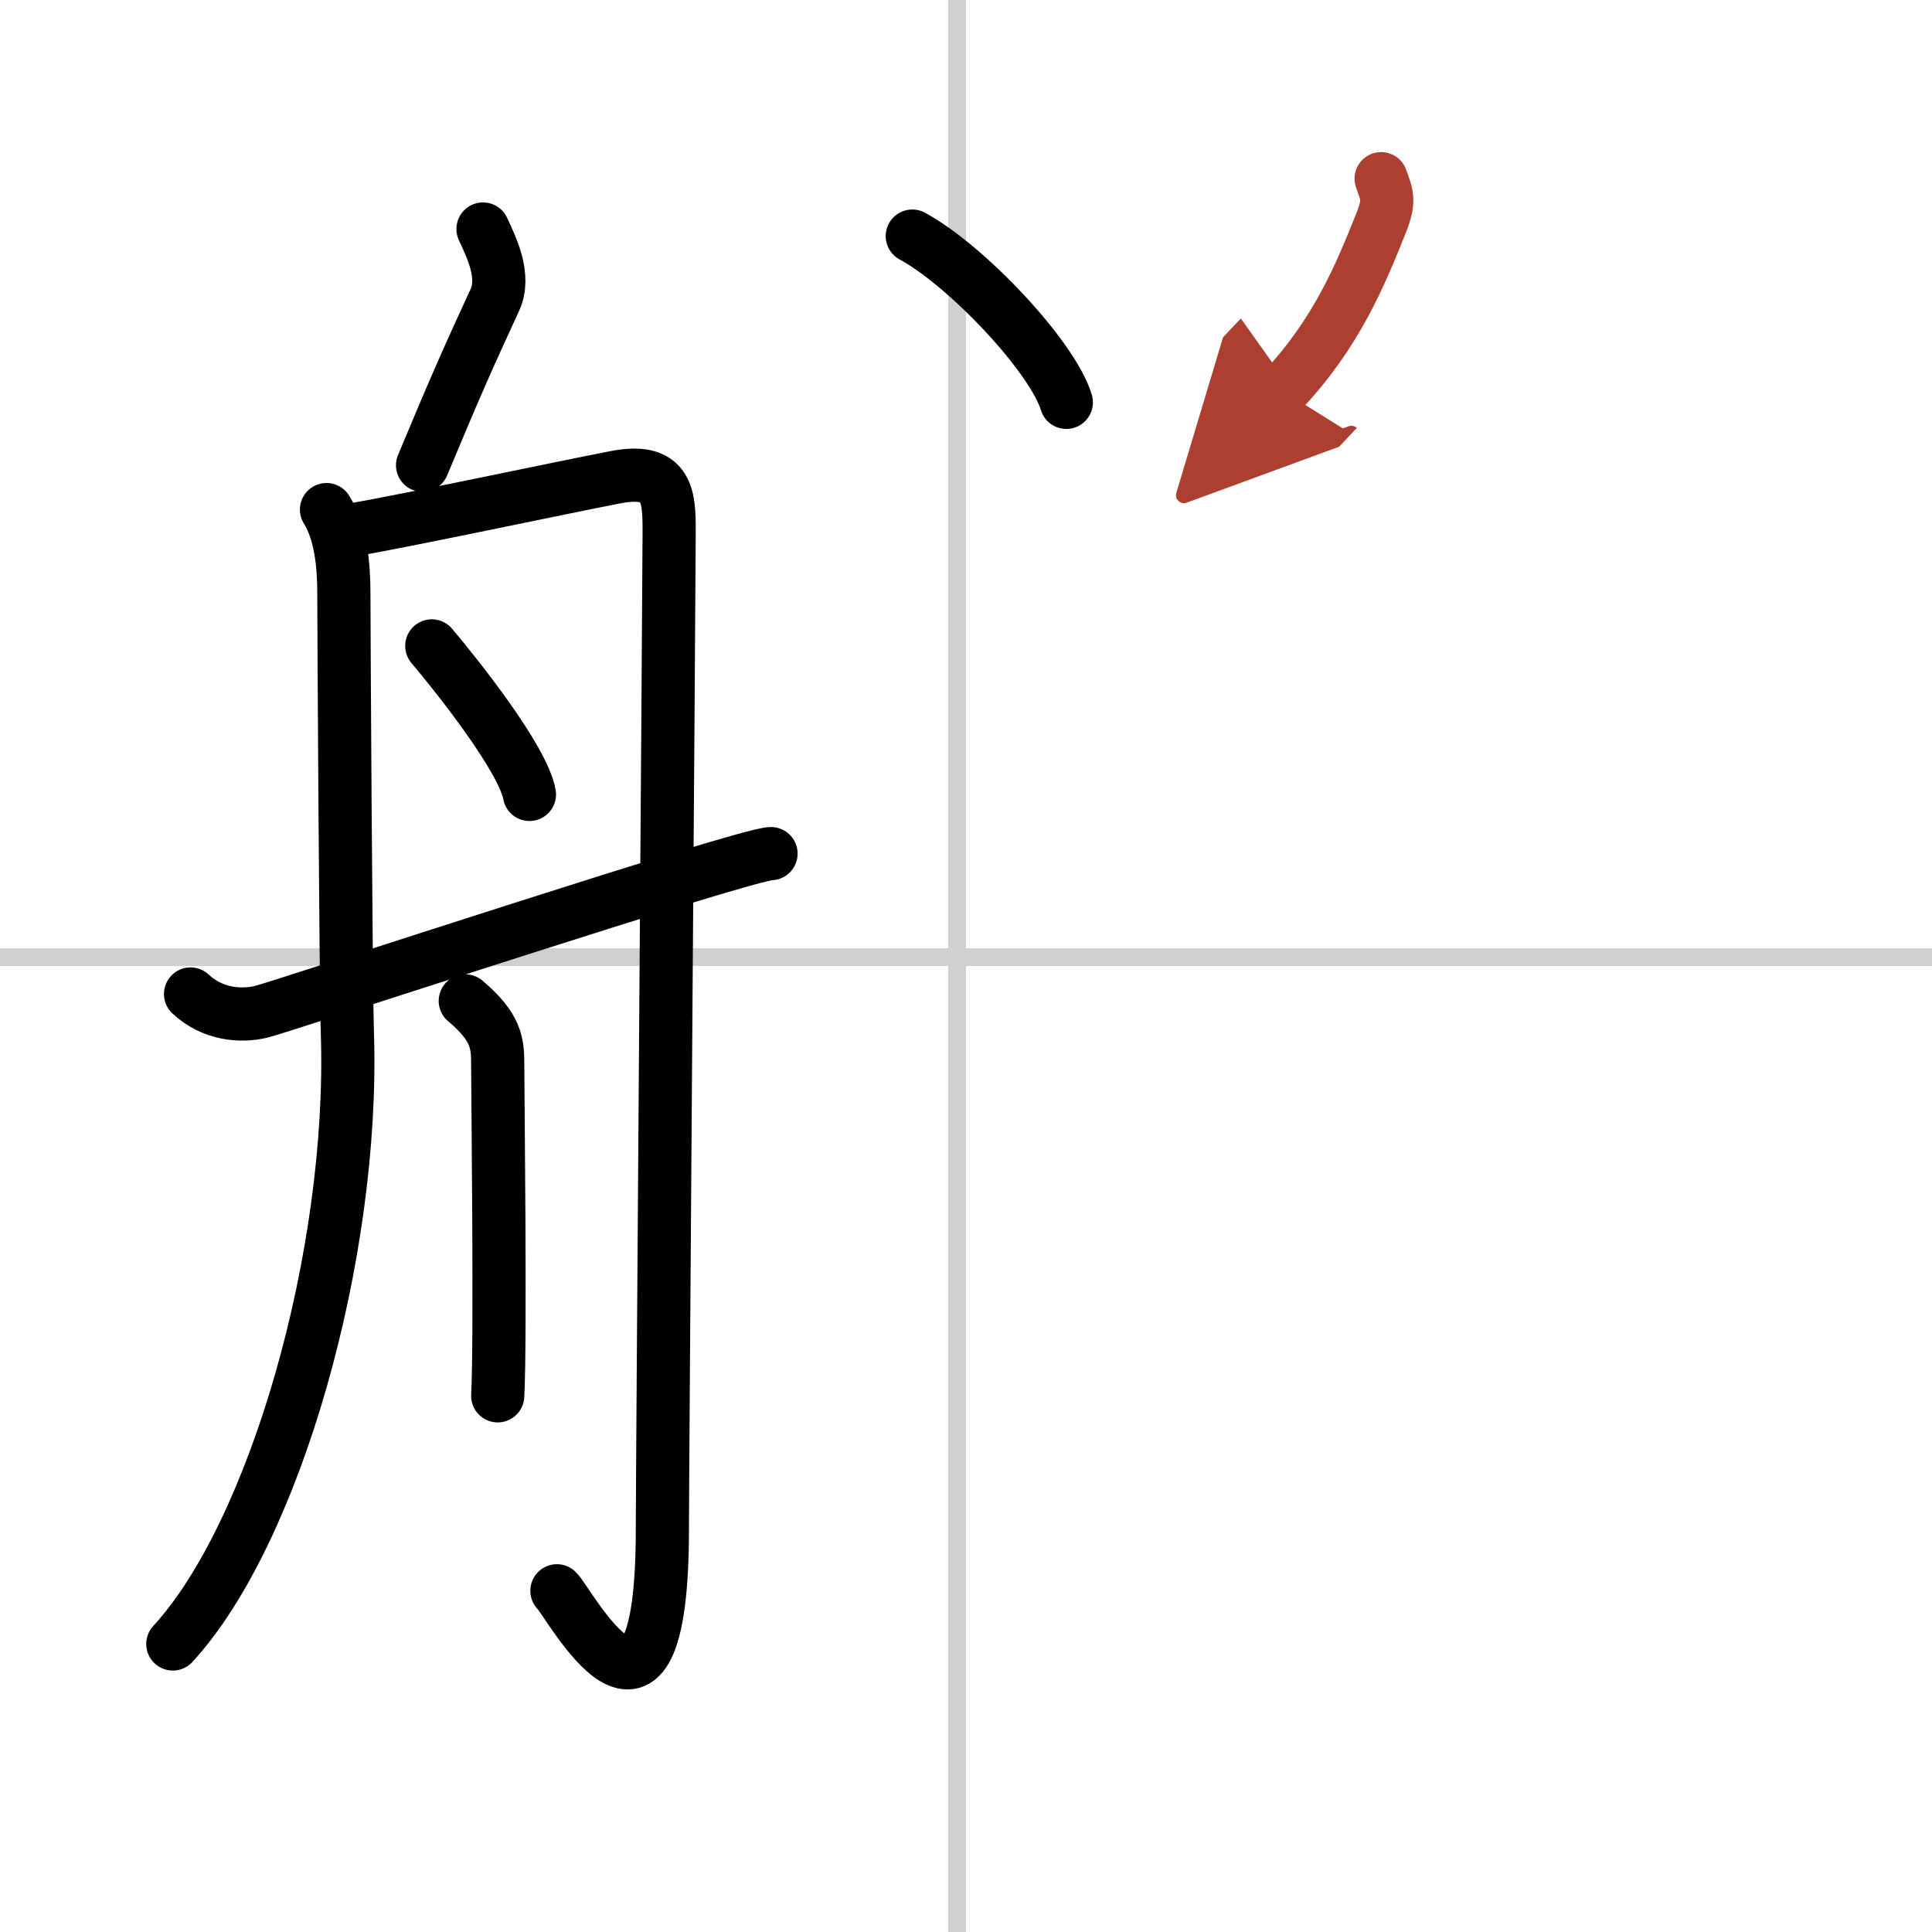
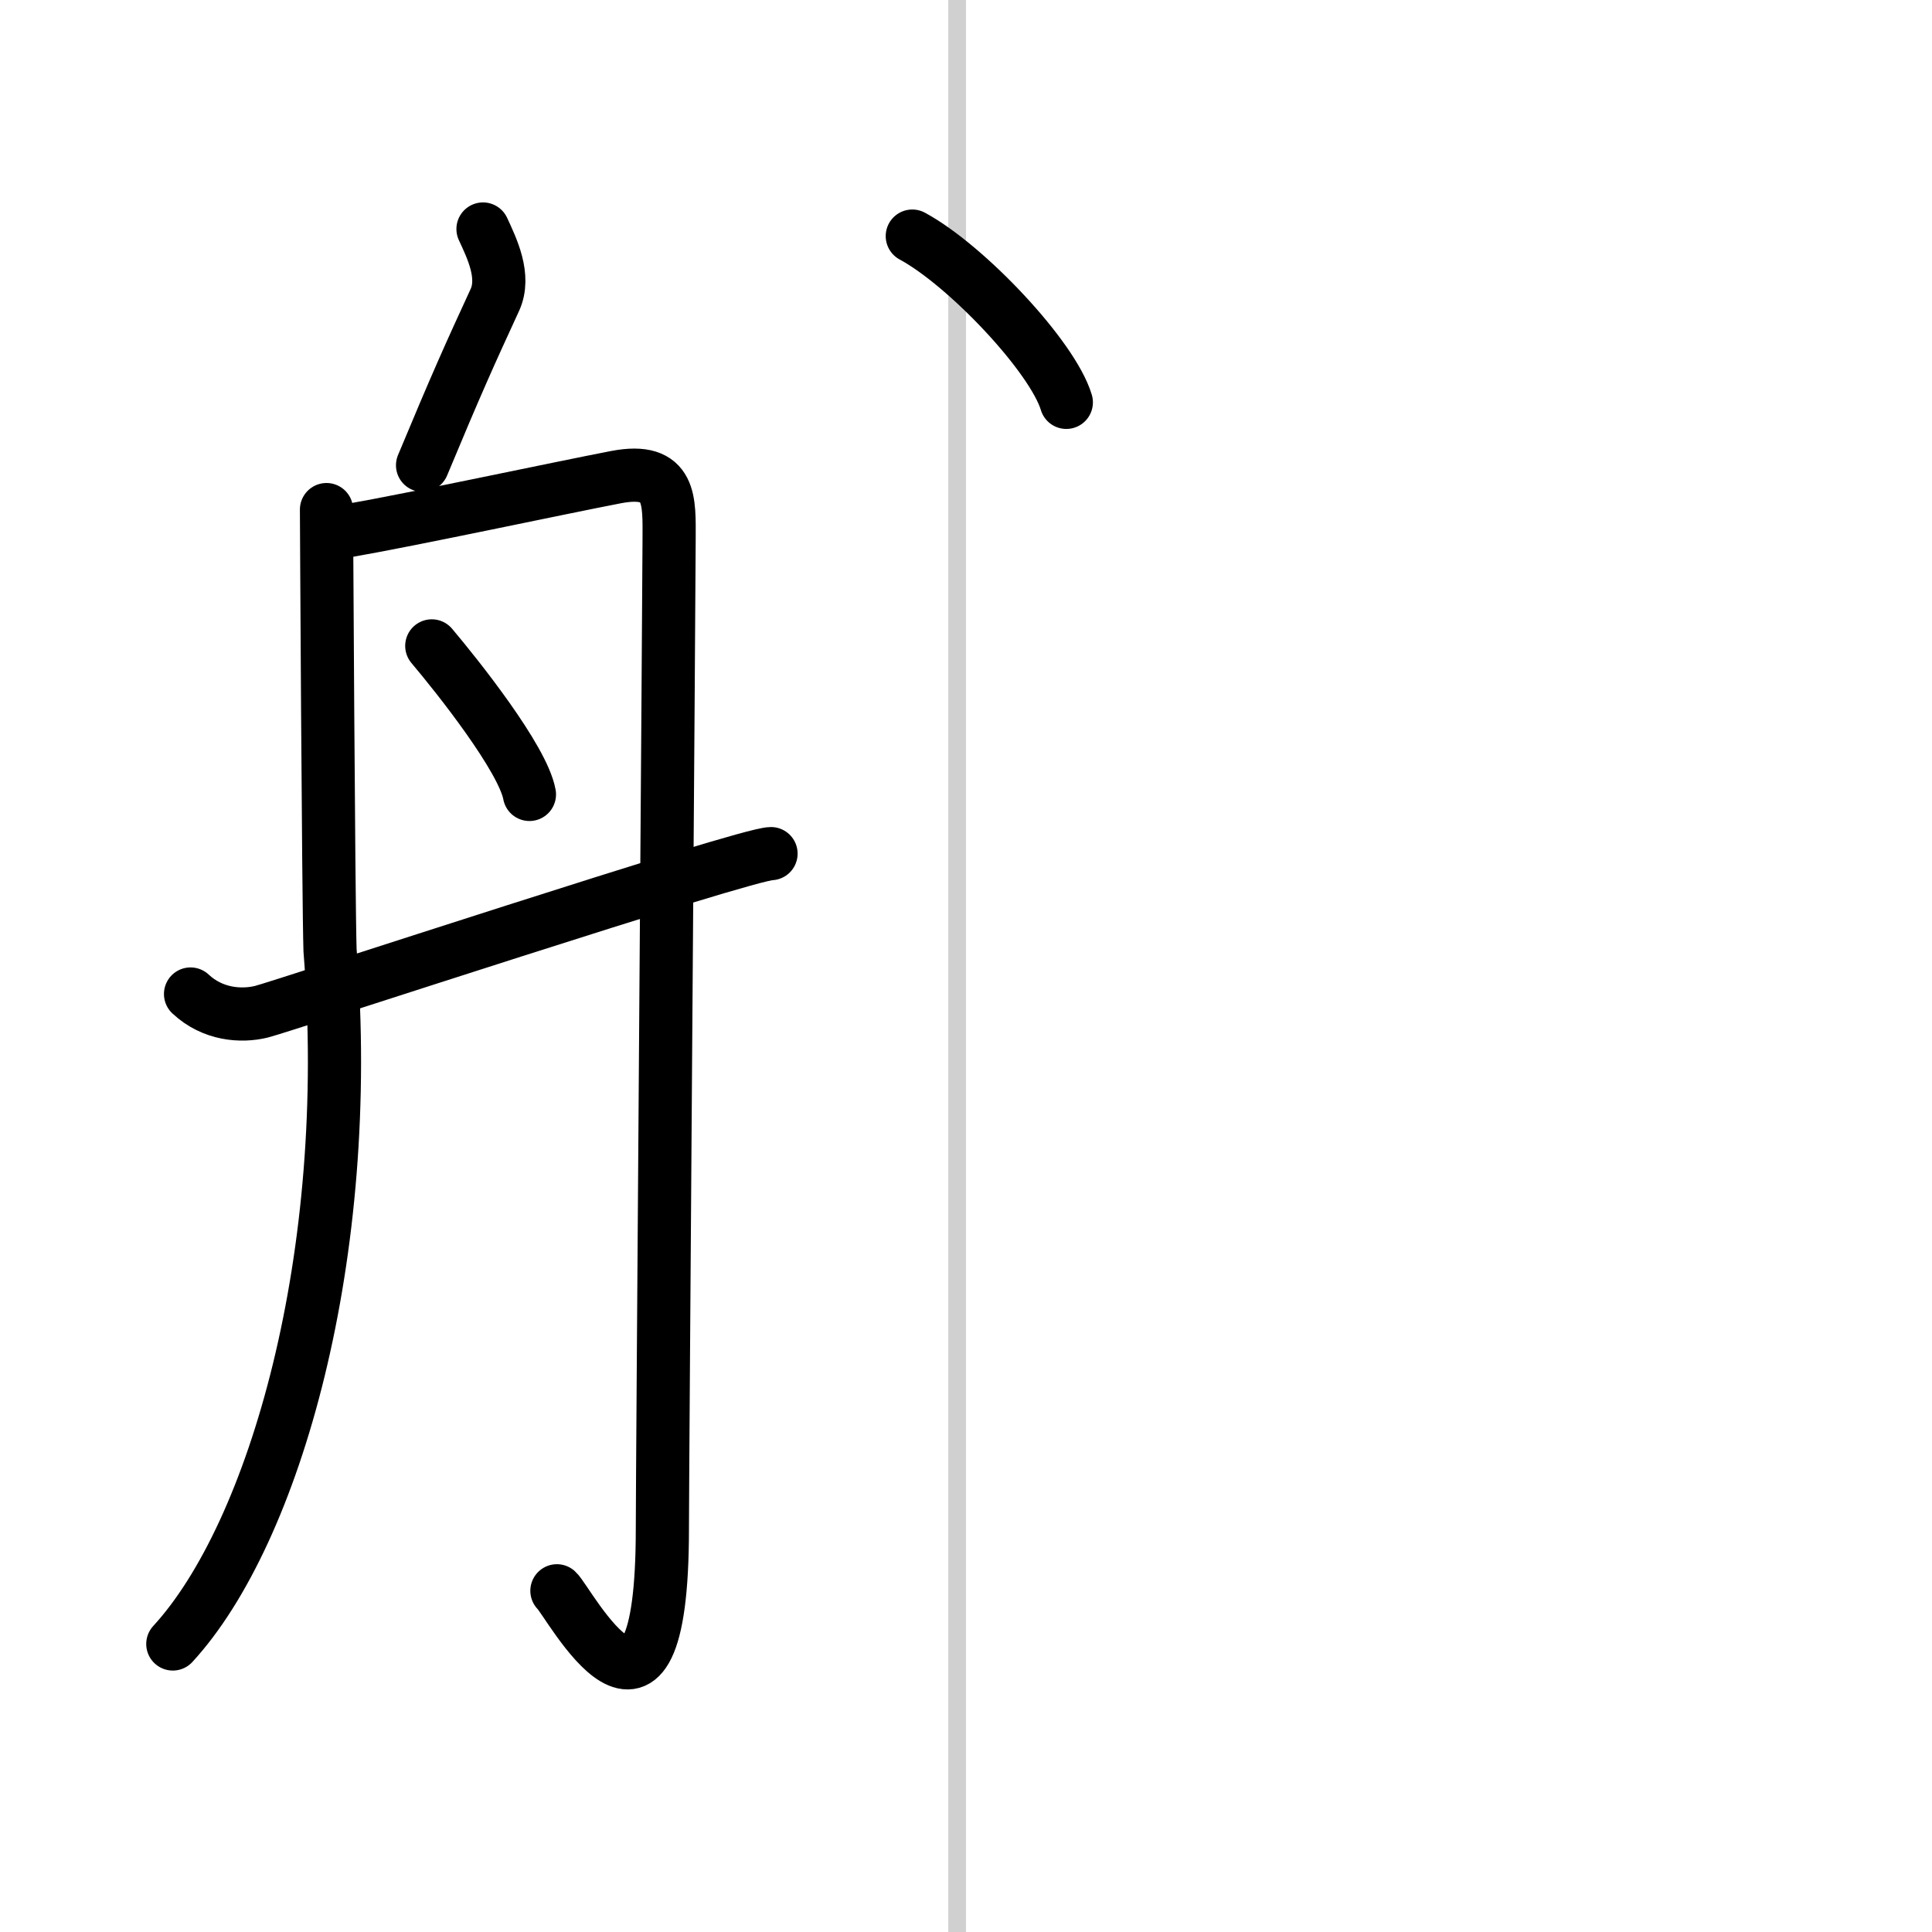
<svg xmlns="http://www.w3.org/2000/svg" width="400" height="400" viewBox="0 0 109 109">
  <defs>
    <marker id="a" markerWidth="4" orient="auto" refX="1" refY="5" viewBox="0 0 10 10">
-       <polyline points="0 0 10 5 0 10 1 5" fill="#ad3f31" stroke="#ad3f31" />
-     </marker>
+       </marker>
  </defs>
  <g fill="none" stroke="#000" stroke-linecap="round" stroke-linejoin="round" stroke-width="3">
    <rect width="100%" height="100%" fill="#fff" stroke="#fff" />
    <line x1="54" x2="54" y2="109" stroke="#d0d0d0" stroke-width="1" />
-     <line x2="109" y1="54" y2="54" stroke="#d0d0d0" stroke-width="1" />
    <path d="m27.25 12.92c0.5 1.08 1.28 2.67 0.67 4-1.42 3.08-2.16 4.72-4.08 9.33" />
-     <path d="M18.42,28.75c0.8,1.27,0.98,3.12,0.98,4.71s0.11,22.01,0.2,24.86C20,70.81,15.5,86.5,9.75,92.75" />
+     <path d="M18.42,28.75s0.11,22.01,0.2,24.86C20,70.81,15.5,86.5,9.75,92.75" />
    <path d="m19.75 29.92c3.51-0.61 11.83-2.39 15-3s3 1.38 3 3.5-0.38 52.8-0.38 55.83c0 14.25-5.28 4.11-5.95 3.5" />
    <path d="m24.36 36.44c1.47 1.74 5.14 6.36 5.51 8.38" />
-     <path d="m26.25 56.47c1.78 1.5 1.83 2.41 1.83 3.61s0.17 15.67 0 18.67" />
    <path d="m10.75 56.08c1.25 1.17 2.86 1.28 4 1s27.33-8.92 28.75-8.92" />
    <path d="m51.47 13.32c3.07 1.66 7.92 6.81 8.69 9.38" />
-     <path d="m77.92 10.08c0.33 0.92 0.51 1.22 0 2.5-1.17 2.92-2.5 6.2-5.57 9.46" marker-end="url(#a)" stroke="#ad3f31" />
  </g>
</svg>